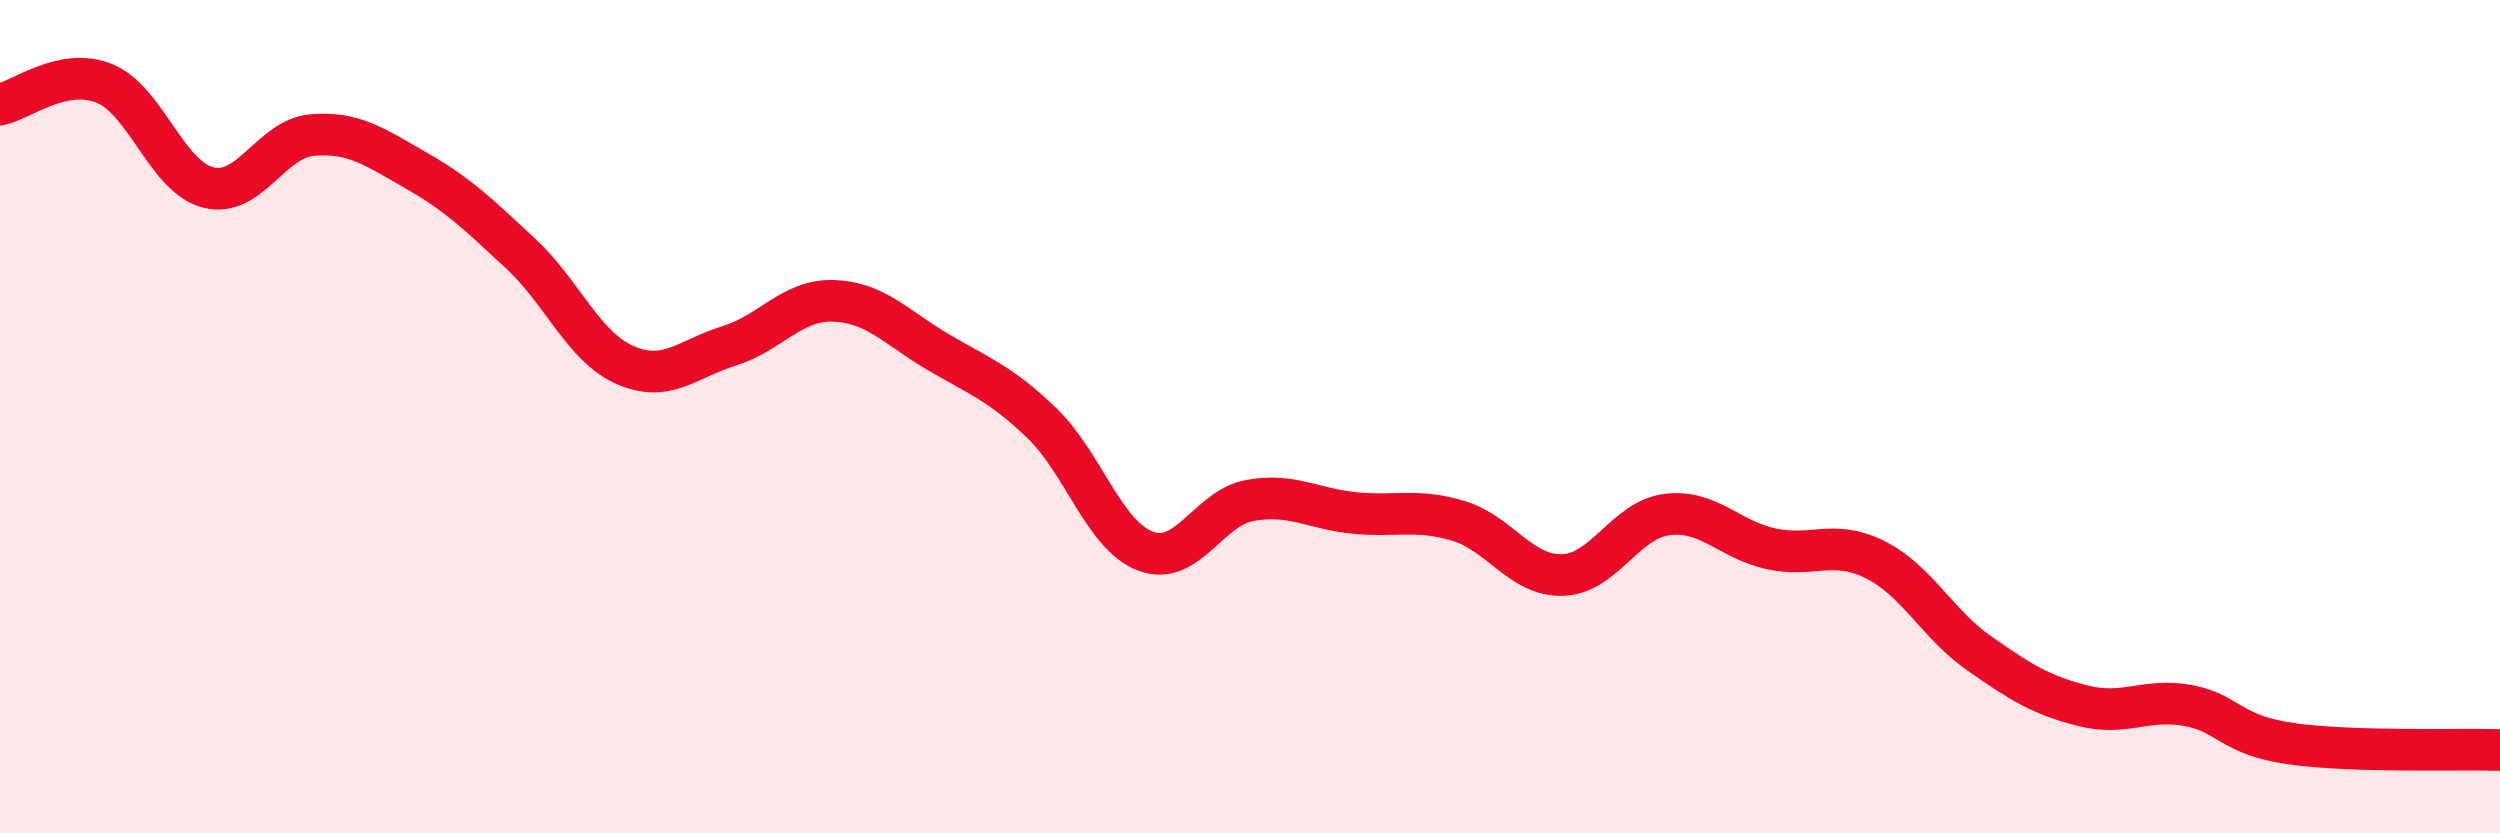
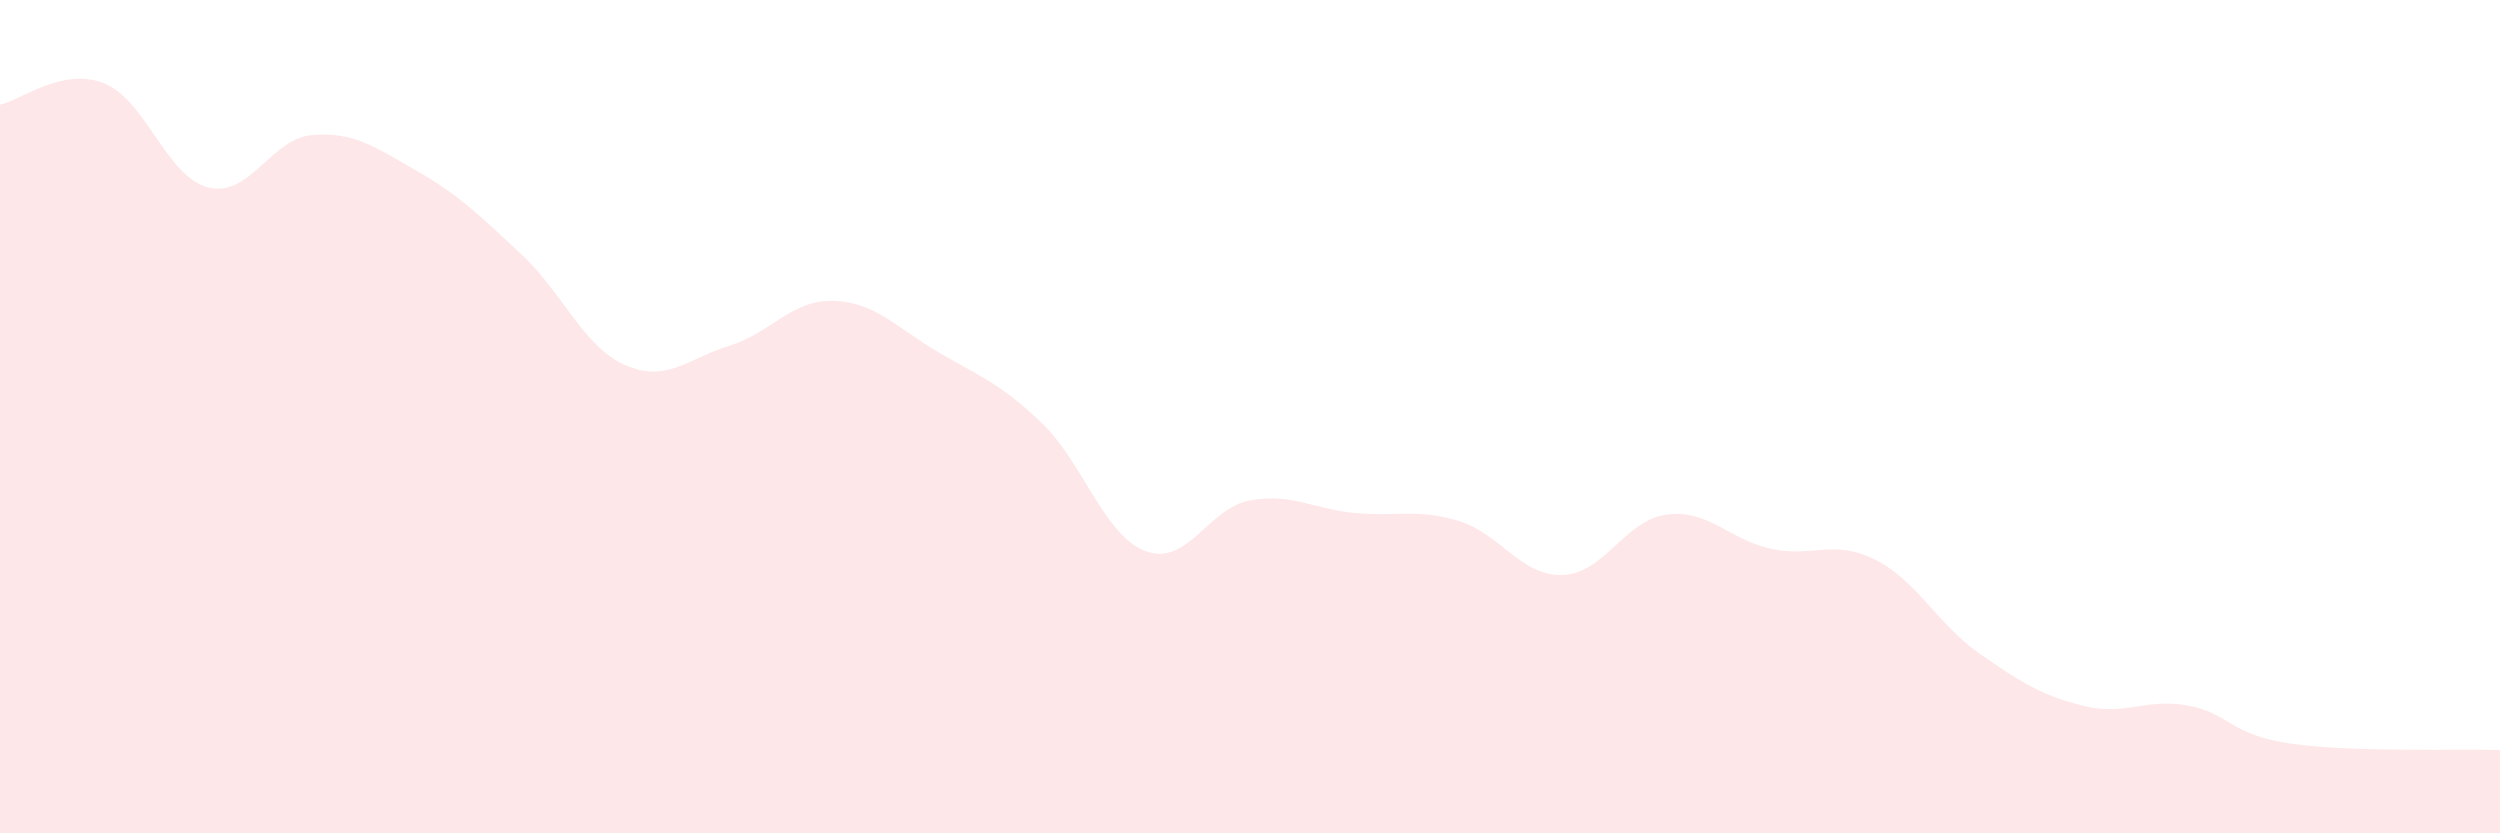
<svg xmlns="http://www.w3.org/2000/svg" width="60" height="20" viewBox="0 0 60 20">
  <path d="M 0,2.51 C 0.5,2.41 1.5,1.6 2.5,2 C 3.5,2.4 4,4.25 5,4.5 C 6,4.75 6.5,3.32 7.5,3.24 C 8.5,3.16 9,3.53 10,4.1 C 11,4.67 11.5,5.16 12.5,6.09 C 13.5,7.02 14,8.32 15,8.76 C 16,9.2 16.5,8.61 17.5,8.3 C 18.5,7.99 19,7.19 20,7.22 C 21,7.25 21.5,7.85 22.5,8.44 C 23.5,9.03 24,9.19 25,10.15 C 26,11.11 26.5,12.86 27.5,13.23 C 28.5,13.6 29,12.19 30,12.01 C 31,11.83 31.5,12.21 32.5,12.31 C 33.5,12.41 34,12.2 35,12.5 C 36,12.8 36.5,13.83 37.5,13.8 C 38.5,13.77 39,12.48 40,12.35 C 41,12.22 41.5,12.95 42.5,13.17 C 43.5,13.39 44,12.93 45,13.43 C 46,13.93 46.5,14.98 47.5,15.68 C 48.5,16.38 49,16.69 50,16.94 C 51,17.19 51.5,16.75 52.5,16.93 C 53.5,17.11 53.5,17.64 55,17.85 C 56.5,18.06 59,17.97 60,18L60 20L0 20Z" fill="#EB0A25" opacity="0.1" stroke-linecap="round" stroke-linejoin="round" />
-   <path d="M 0,2.51 C 0.5,2.41 1.5,1.6 2.5,2 C 3.5,2.4 4,4.25 5,4.5 C 6,4.75 6.5,3.32 7.5,3.24 C 8.5,3.16 9,3.53 10,4.1 C 11,4.67 11.5,5.16 12.5,6.09 C 13.5,7.02 14,8.32 15,8.76 C 16,9.2 16.5,8.61 17.5,8.3 C 18.5,7.99 19,7.19 20,7.22 C 21,7.25 21.5,7.85 22.5,8.44 C 23.5,9.03 24,9.19 25,10.15 C 26,11.11 26.5,12.86 27.5,13.23 C 28.5,13.6 29,12.19 30,12.01 C 31,11.83 31.5,12.21 32.5,12.31 C 33.5,12.41 34,12.2 35,12.5 C 36,12.8 36.5,13.83 37.5,13.8 C 38.5,13.77 39,12.48 40,12.35 C 41,12.22 41.5,12.95 42.5,13.17 C 43.5,13.39 44,12.93 45,13.43 C 46,13.93 46.5,14.98 47.5,15.68 C 48.5,16.38 49,16.69 50,16.94 C 51,17.19 51.5,16.75 52.5,16.93 C 53.5,17.11 53.5,17.64 55,17.85 C 56.5,18.06 59,17.97 60,18" stroke="#EB0A25" stroke-width="1" fill="none" stroke-linecap="round" stroke-linejoin="round" />
</svg>